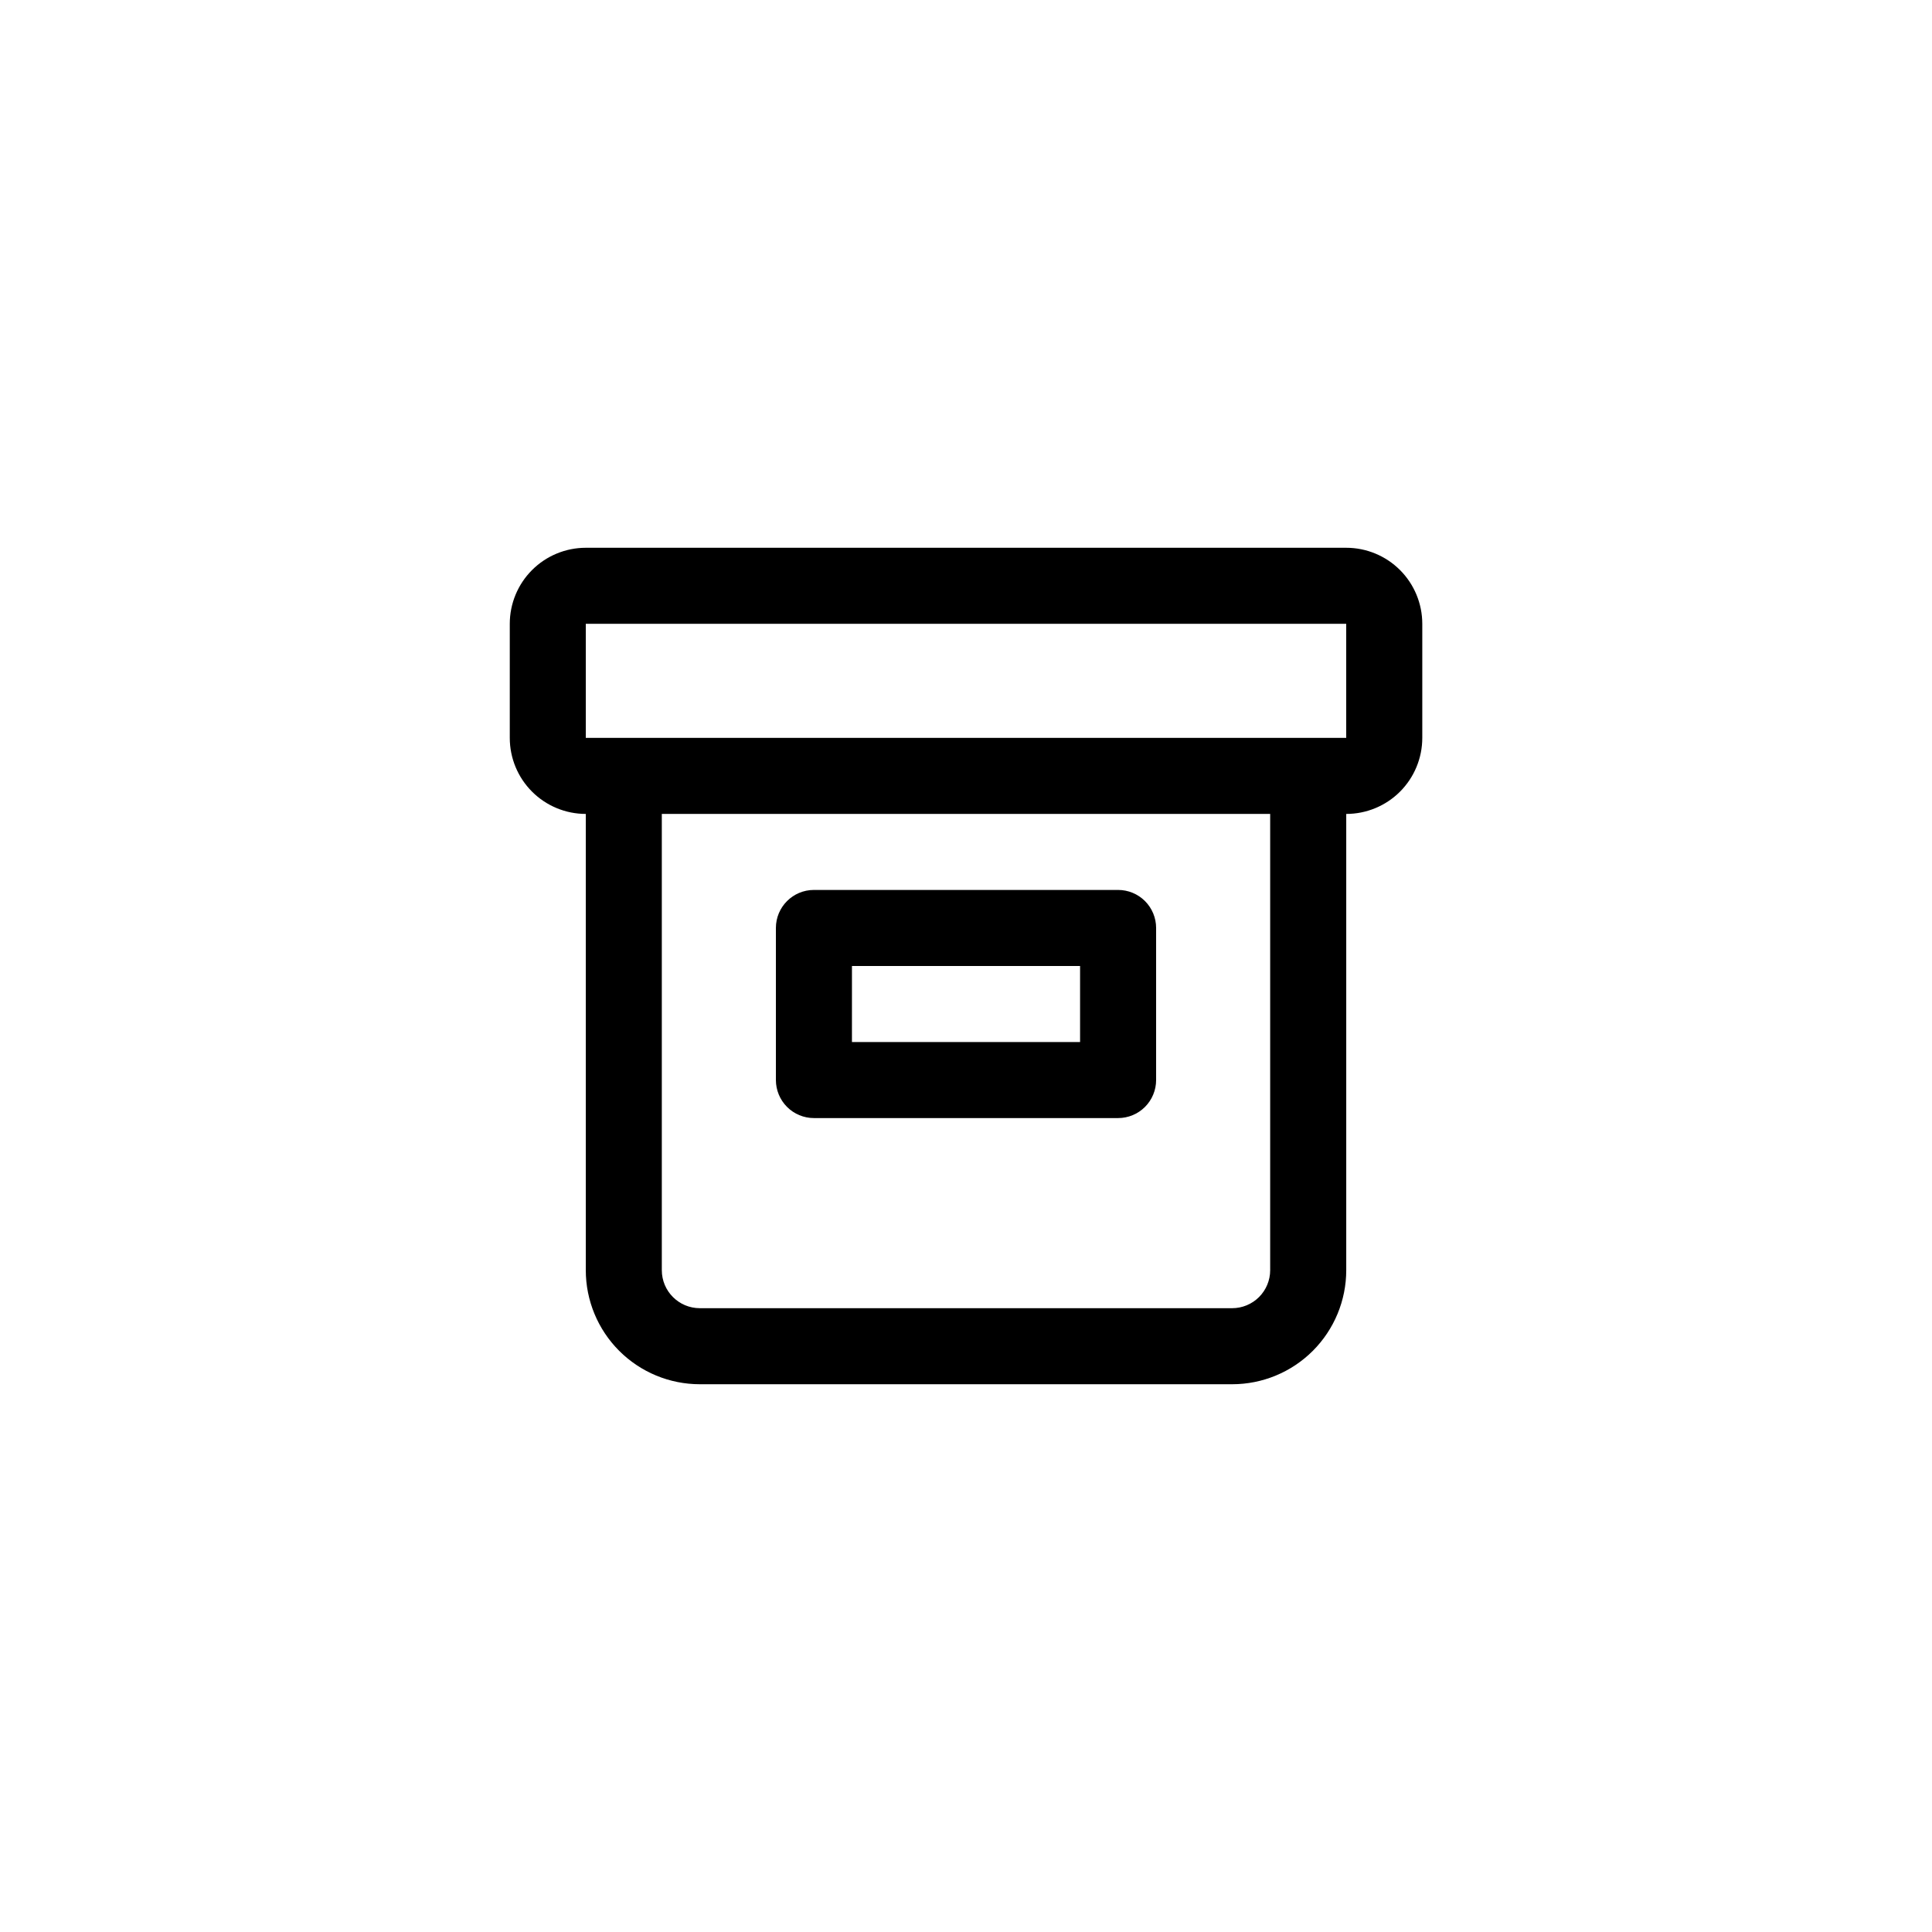
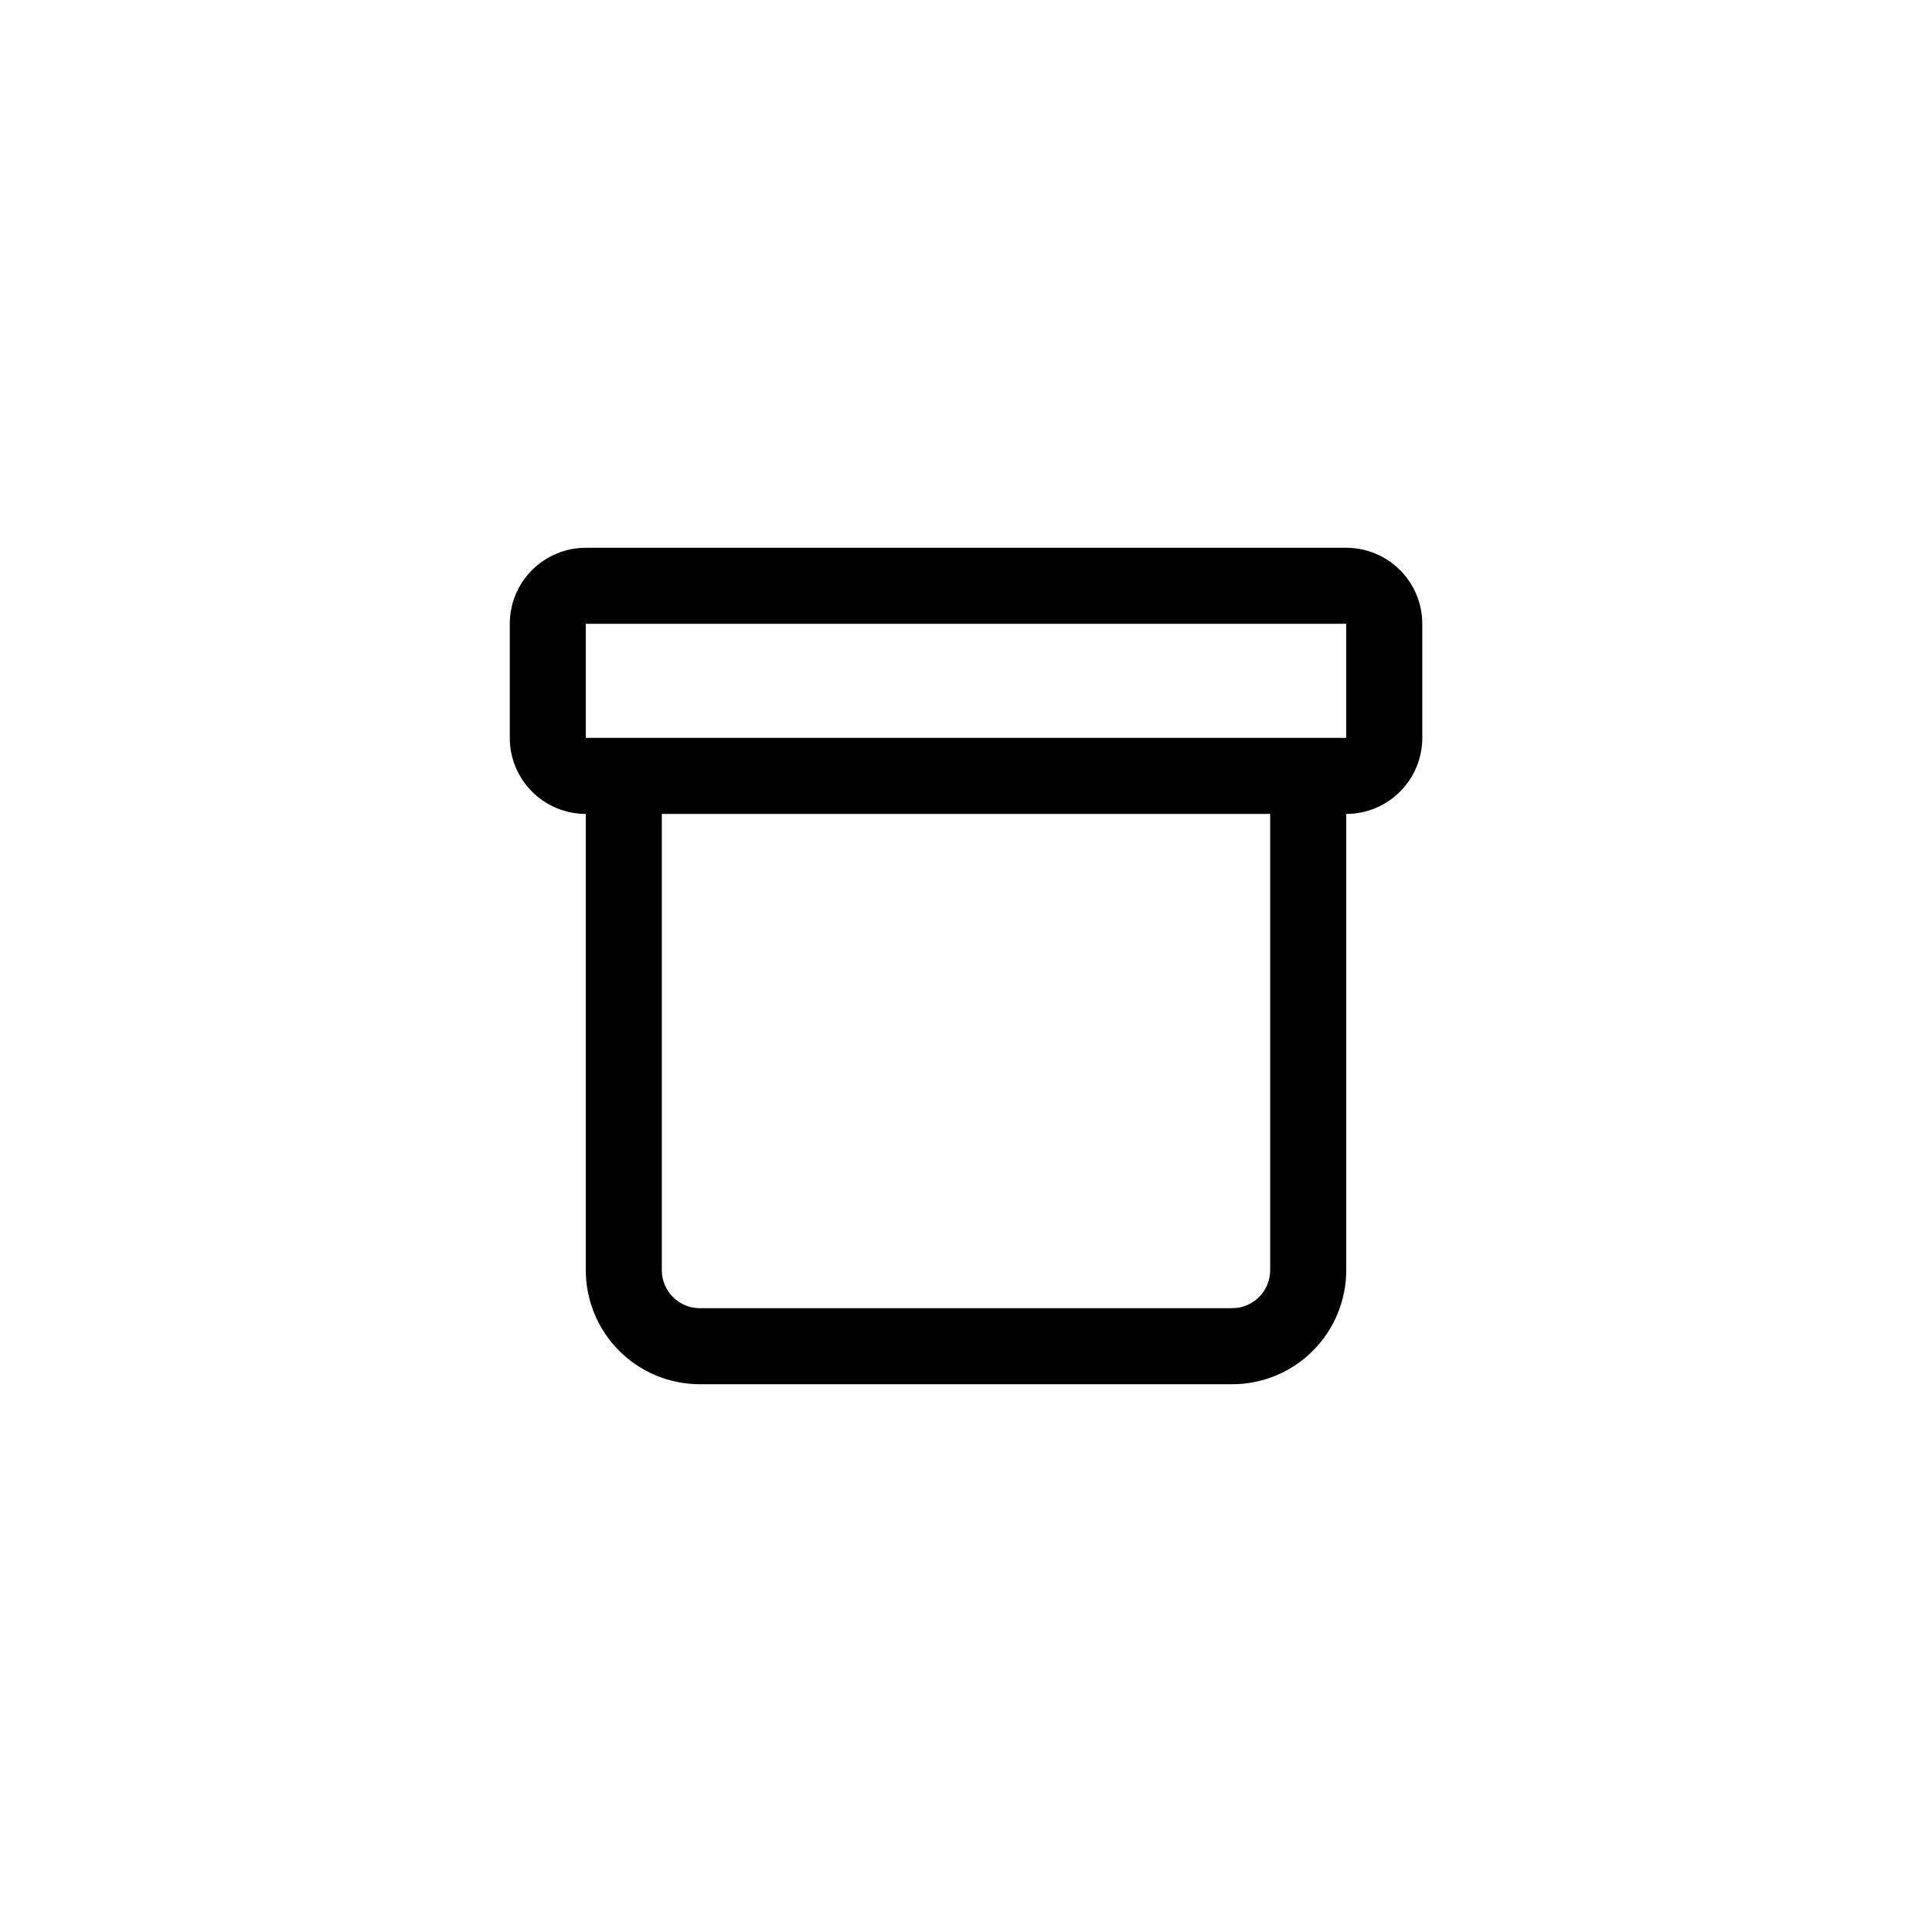
<svg xmlns="http://www.w3.org/2000/svg" fill="#000000" width="800px" height="800px" version="1.1" viewBox="144 144 512 512">
  <g>
    <path d="m299.24 359.7v120.91c0 8.016 3.184 15.703 8.852 21.375 5.668 5.668 13.359 8.852 21.375 8.852h141.07c8.02 0 15.707-3.184 21.375-8.852 5.668-5.672 8.855-13.359 8.855-21.375v-120.91c5.344 0 10.469-2.125 14.25-5.902 3.777-3.781 5.902-8.906 5.902-14.25v-30.23c0-5.344-2.125-10.469-5.902-14.25-3.781-3.777-8.906-5.902-14.25-5.902h-201.52c-5.348 0-10.473 2.125-14.25 5.902-3.781 3.781-5.902 8.906-5.902 14.25v30.23c0 5.344 2.121 10.469 5.902 14.25 3.777 3.777 8.902 5.902 14.25 5.902zm181.37 120.91c0 2.672-1.062 5.234-2.953 7.125-1.891 1.887-4.453 2.949-7.125 2.949h-141.07c-5.566 0-10.074-4.512-10.074-10.074v-120.91h161.22zm-181.37-171.3h201.52v30.23h-201.52z" />
-     <path d="m359.7 440.3h80.609c2.672 0 5.234-1.062 7.125-2.953 1.887-1.891 2.949-4.453 2.949-7.125v-40.305c0-2.672-1.062-5.234-2.949-7.125-1.891-1.891-4.453-2.949-7.125-2.949h-80.609c-5.566 0-10.078 4.508-10.078 10.074v40.305c0 2.672 1.062 5.234 2.953 7.125 1.887 1.891 4.449 2.953 7.125 2.953zm10.078-40.305h60.453v20.152h-60.457z" />
  </g>
</svg>